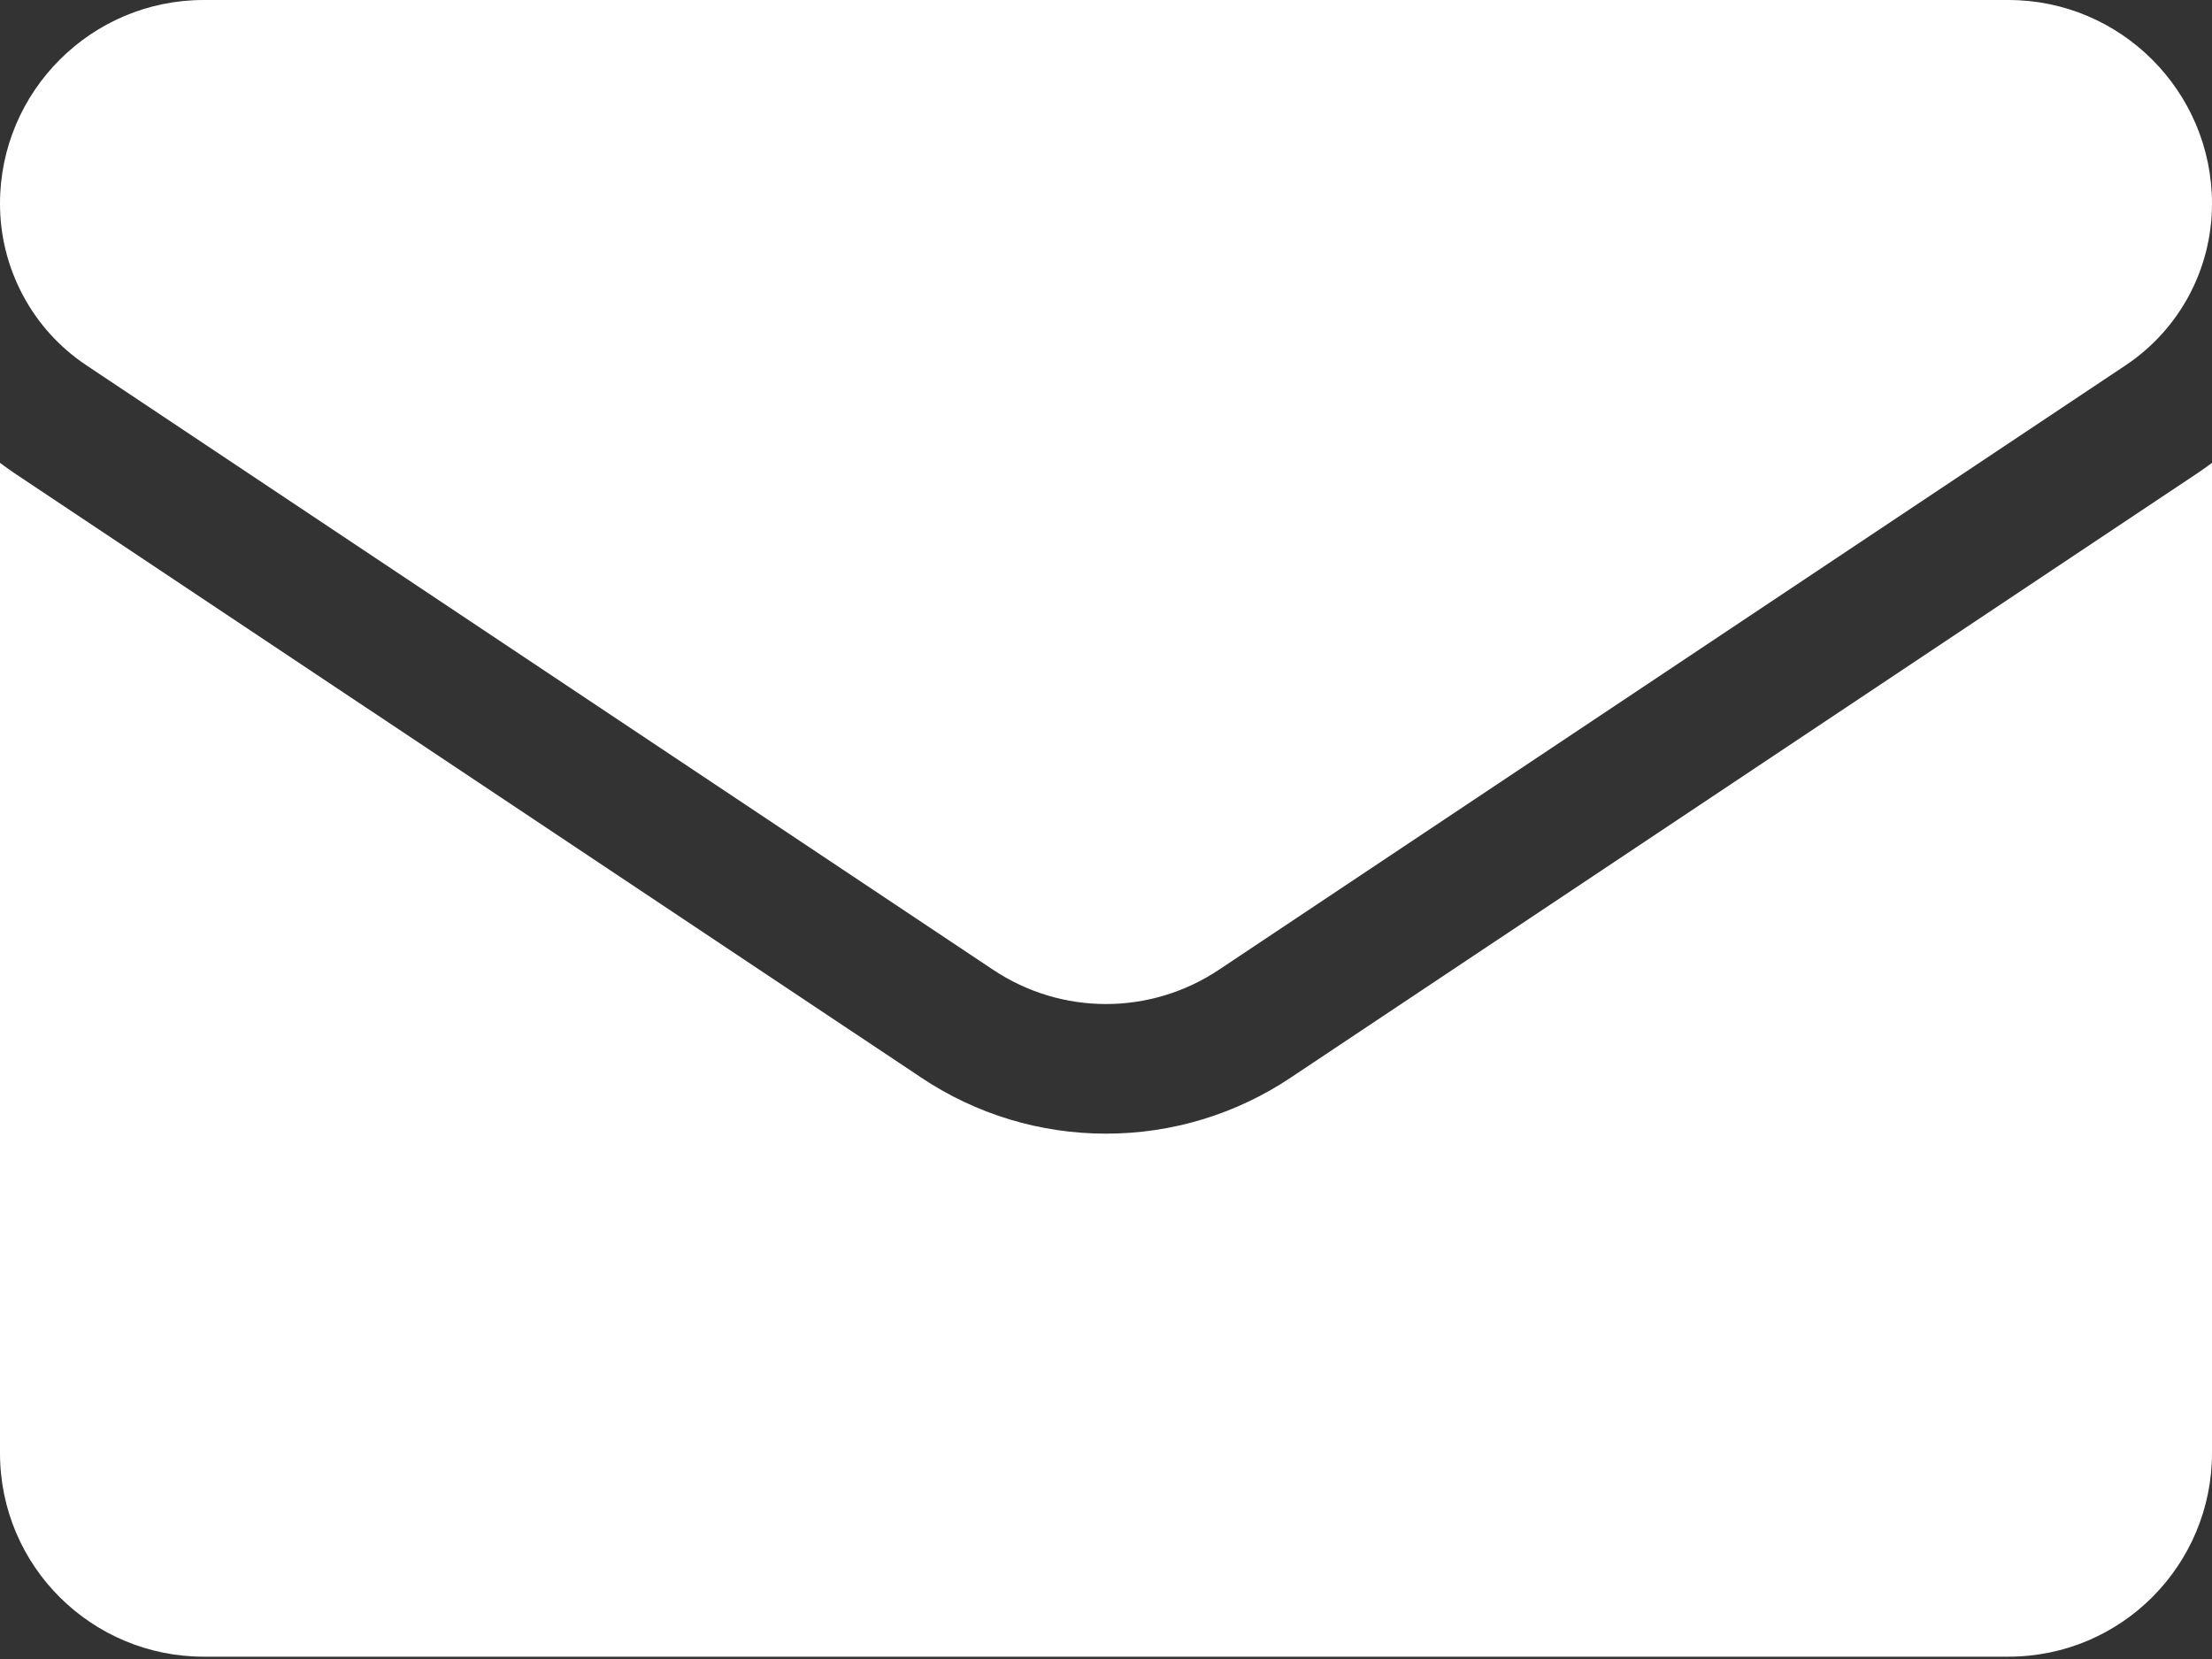
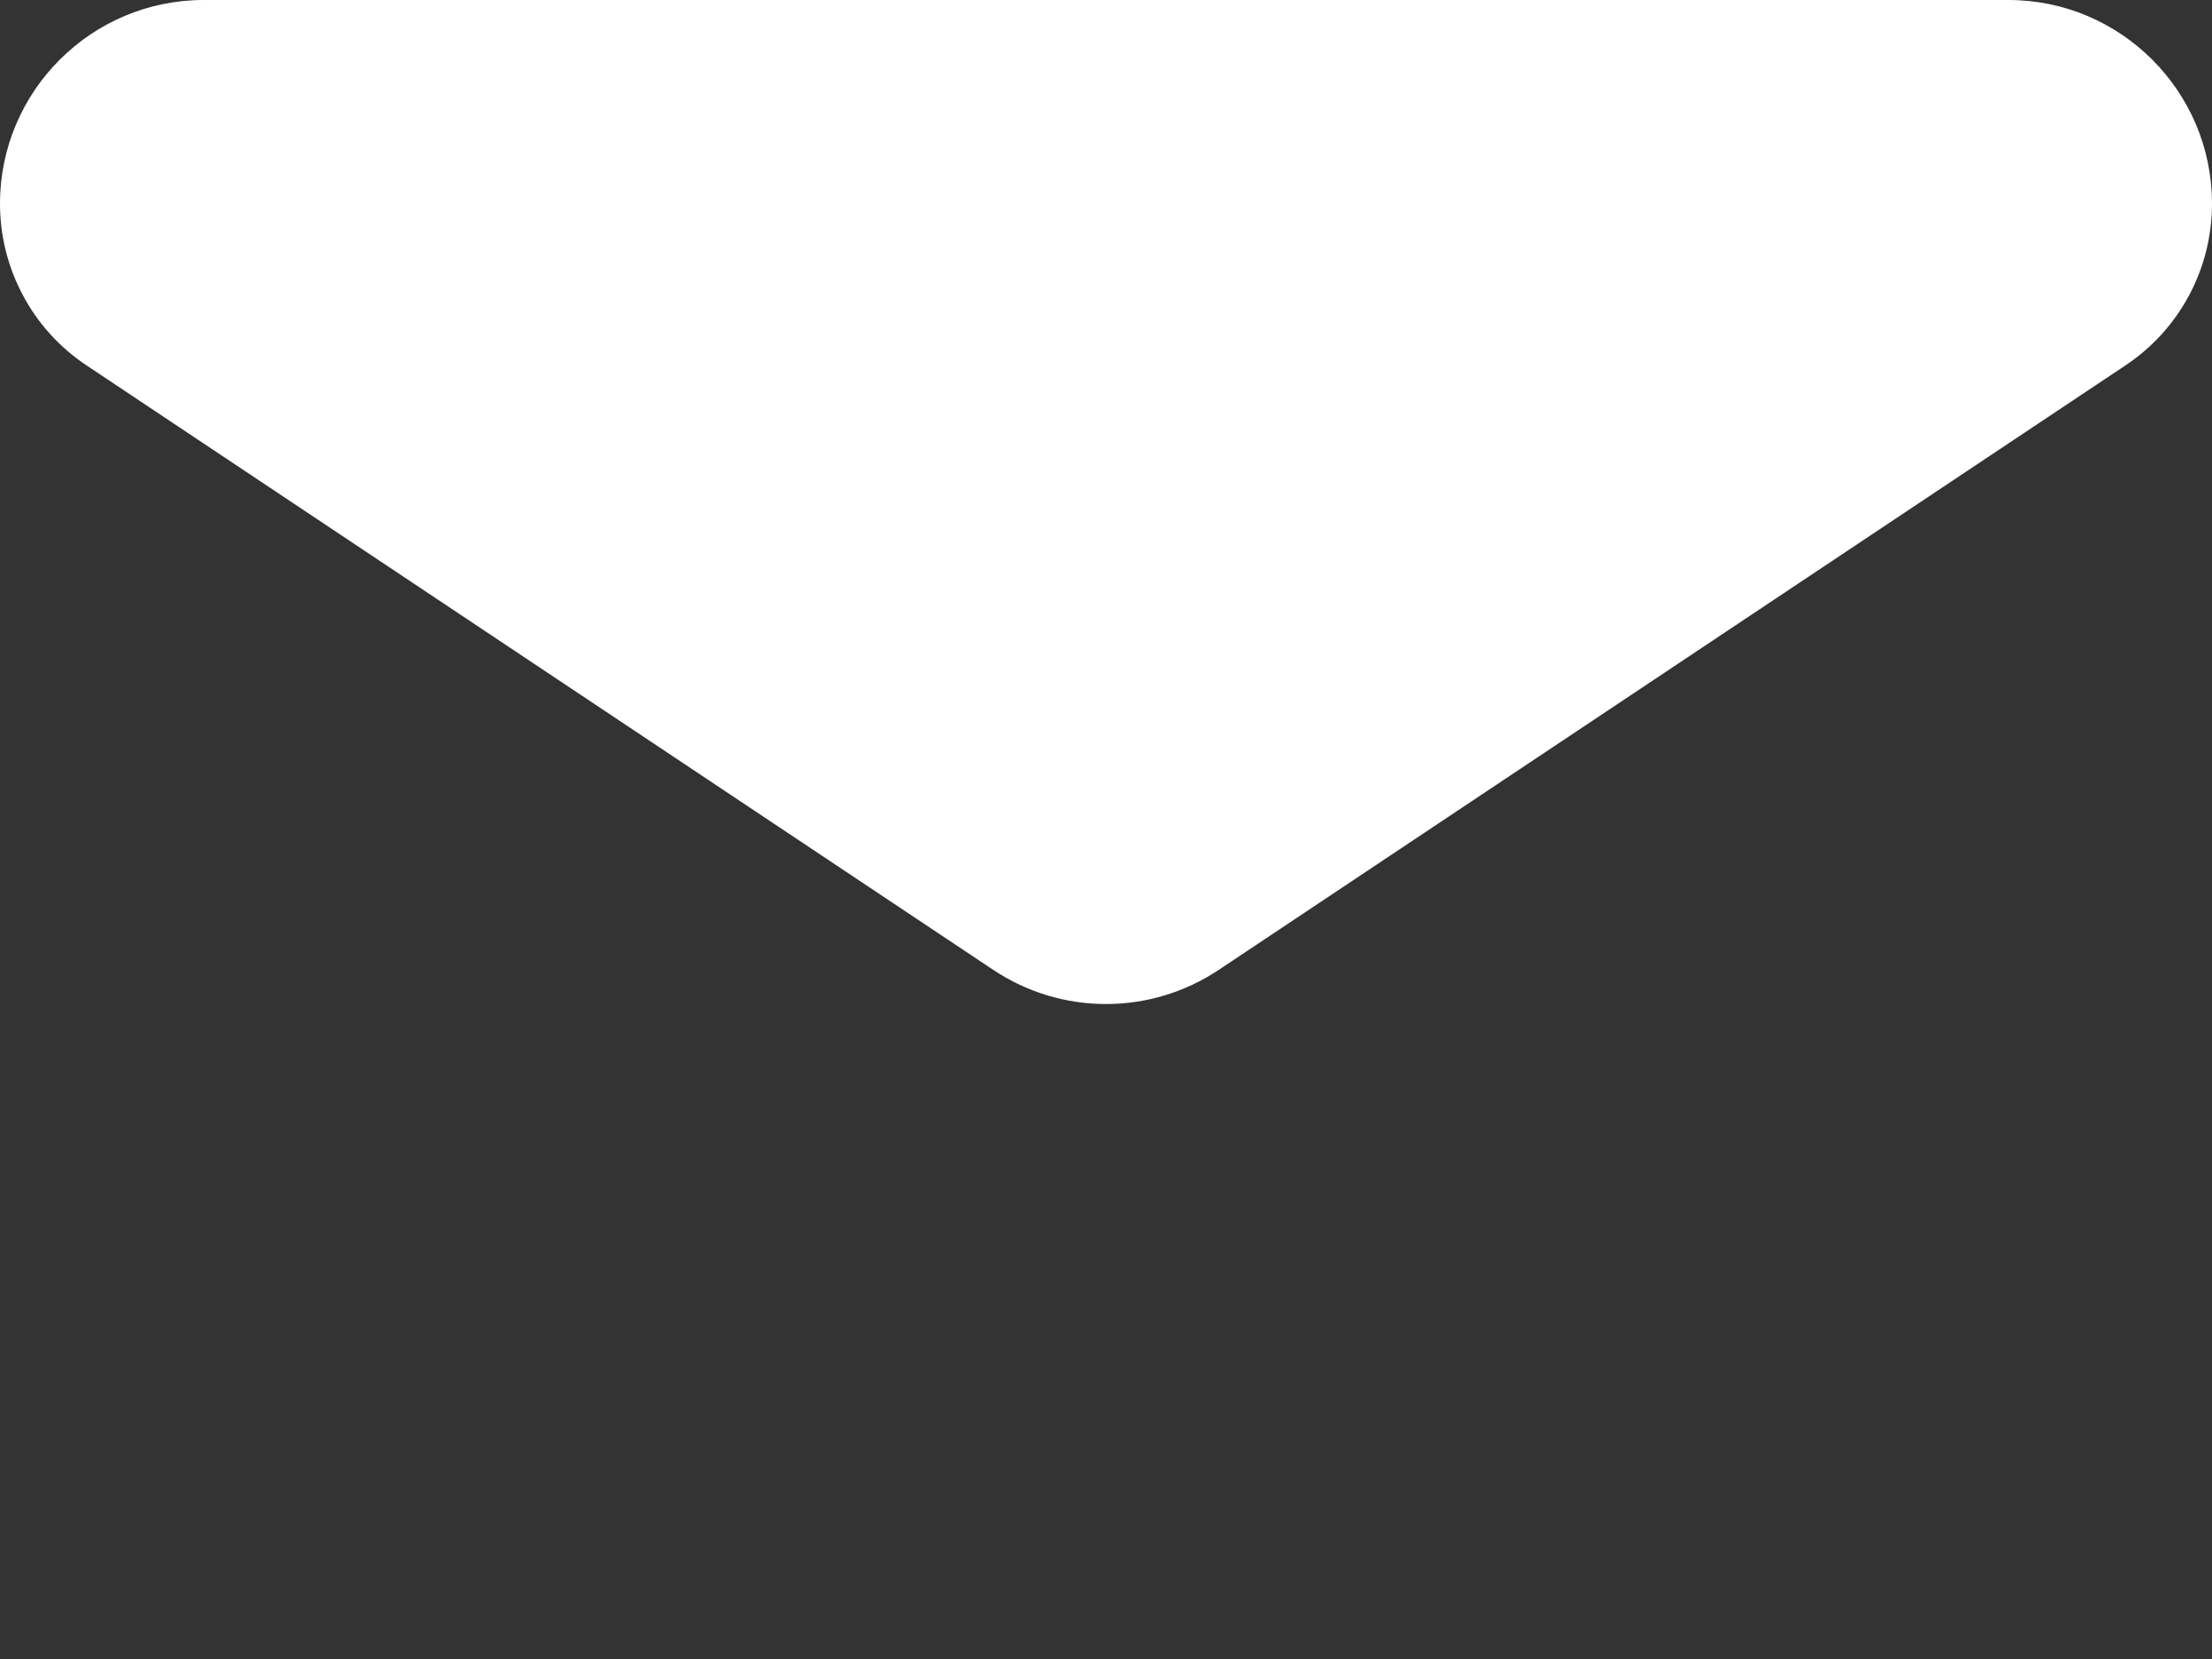
<svg xmlns="http://www.w3.org/2000/svg" width="20" height="15" viewBox="0 0 20 15" fill="none">
  <rect x="0" y="0" width="20" height="15" fill="#333333" stroke="none" />
-   <path d="M11.671 9.743C11.174 10.075 10.596 10.25 10 10.25C9.404 10.25 8.826 10.075 8.329 9.743L0.133 4.28C0.088 4.249 0.044 4.218 0 4.185L0 13.138C0 14.165 0.833 14.979 1.841 14.979H18.159C19.185 14.979 20 14.146 20 13.138V4.185C19.956 4.218 19.912 4.249 19.866 4.28L11.671 9.743Z" fill="white" />
  <path d="M0.783 3.304L8.979 8.768C9.289 8.975 9.644 9.078 10 9.078C10.355 9.078 10.711 8.975 11.021 8.768L19.217 3.304C19.707 2.978 20 2.431 20 1.841C20 0.826 19.174 0 18.16 0H1.841C0.826 3.90625e-05 9.68791e-07 0.826 9.68791e-07 1.841C-0 2.131 0.071 2.416 0.208 2.671C0.344 2.927 0.542 3.144 0.783 3.304Z" fill="white" />
</svg>